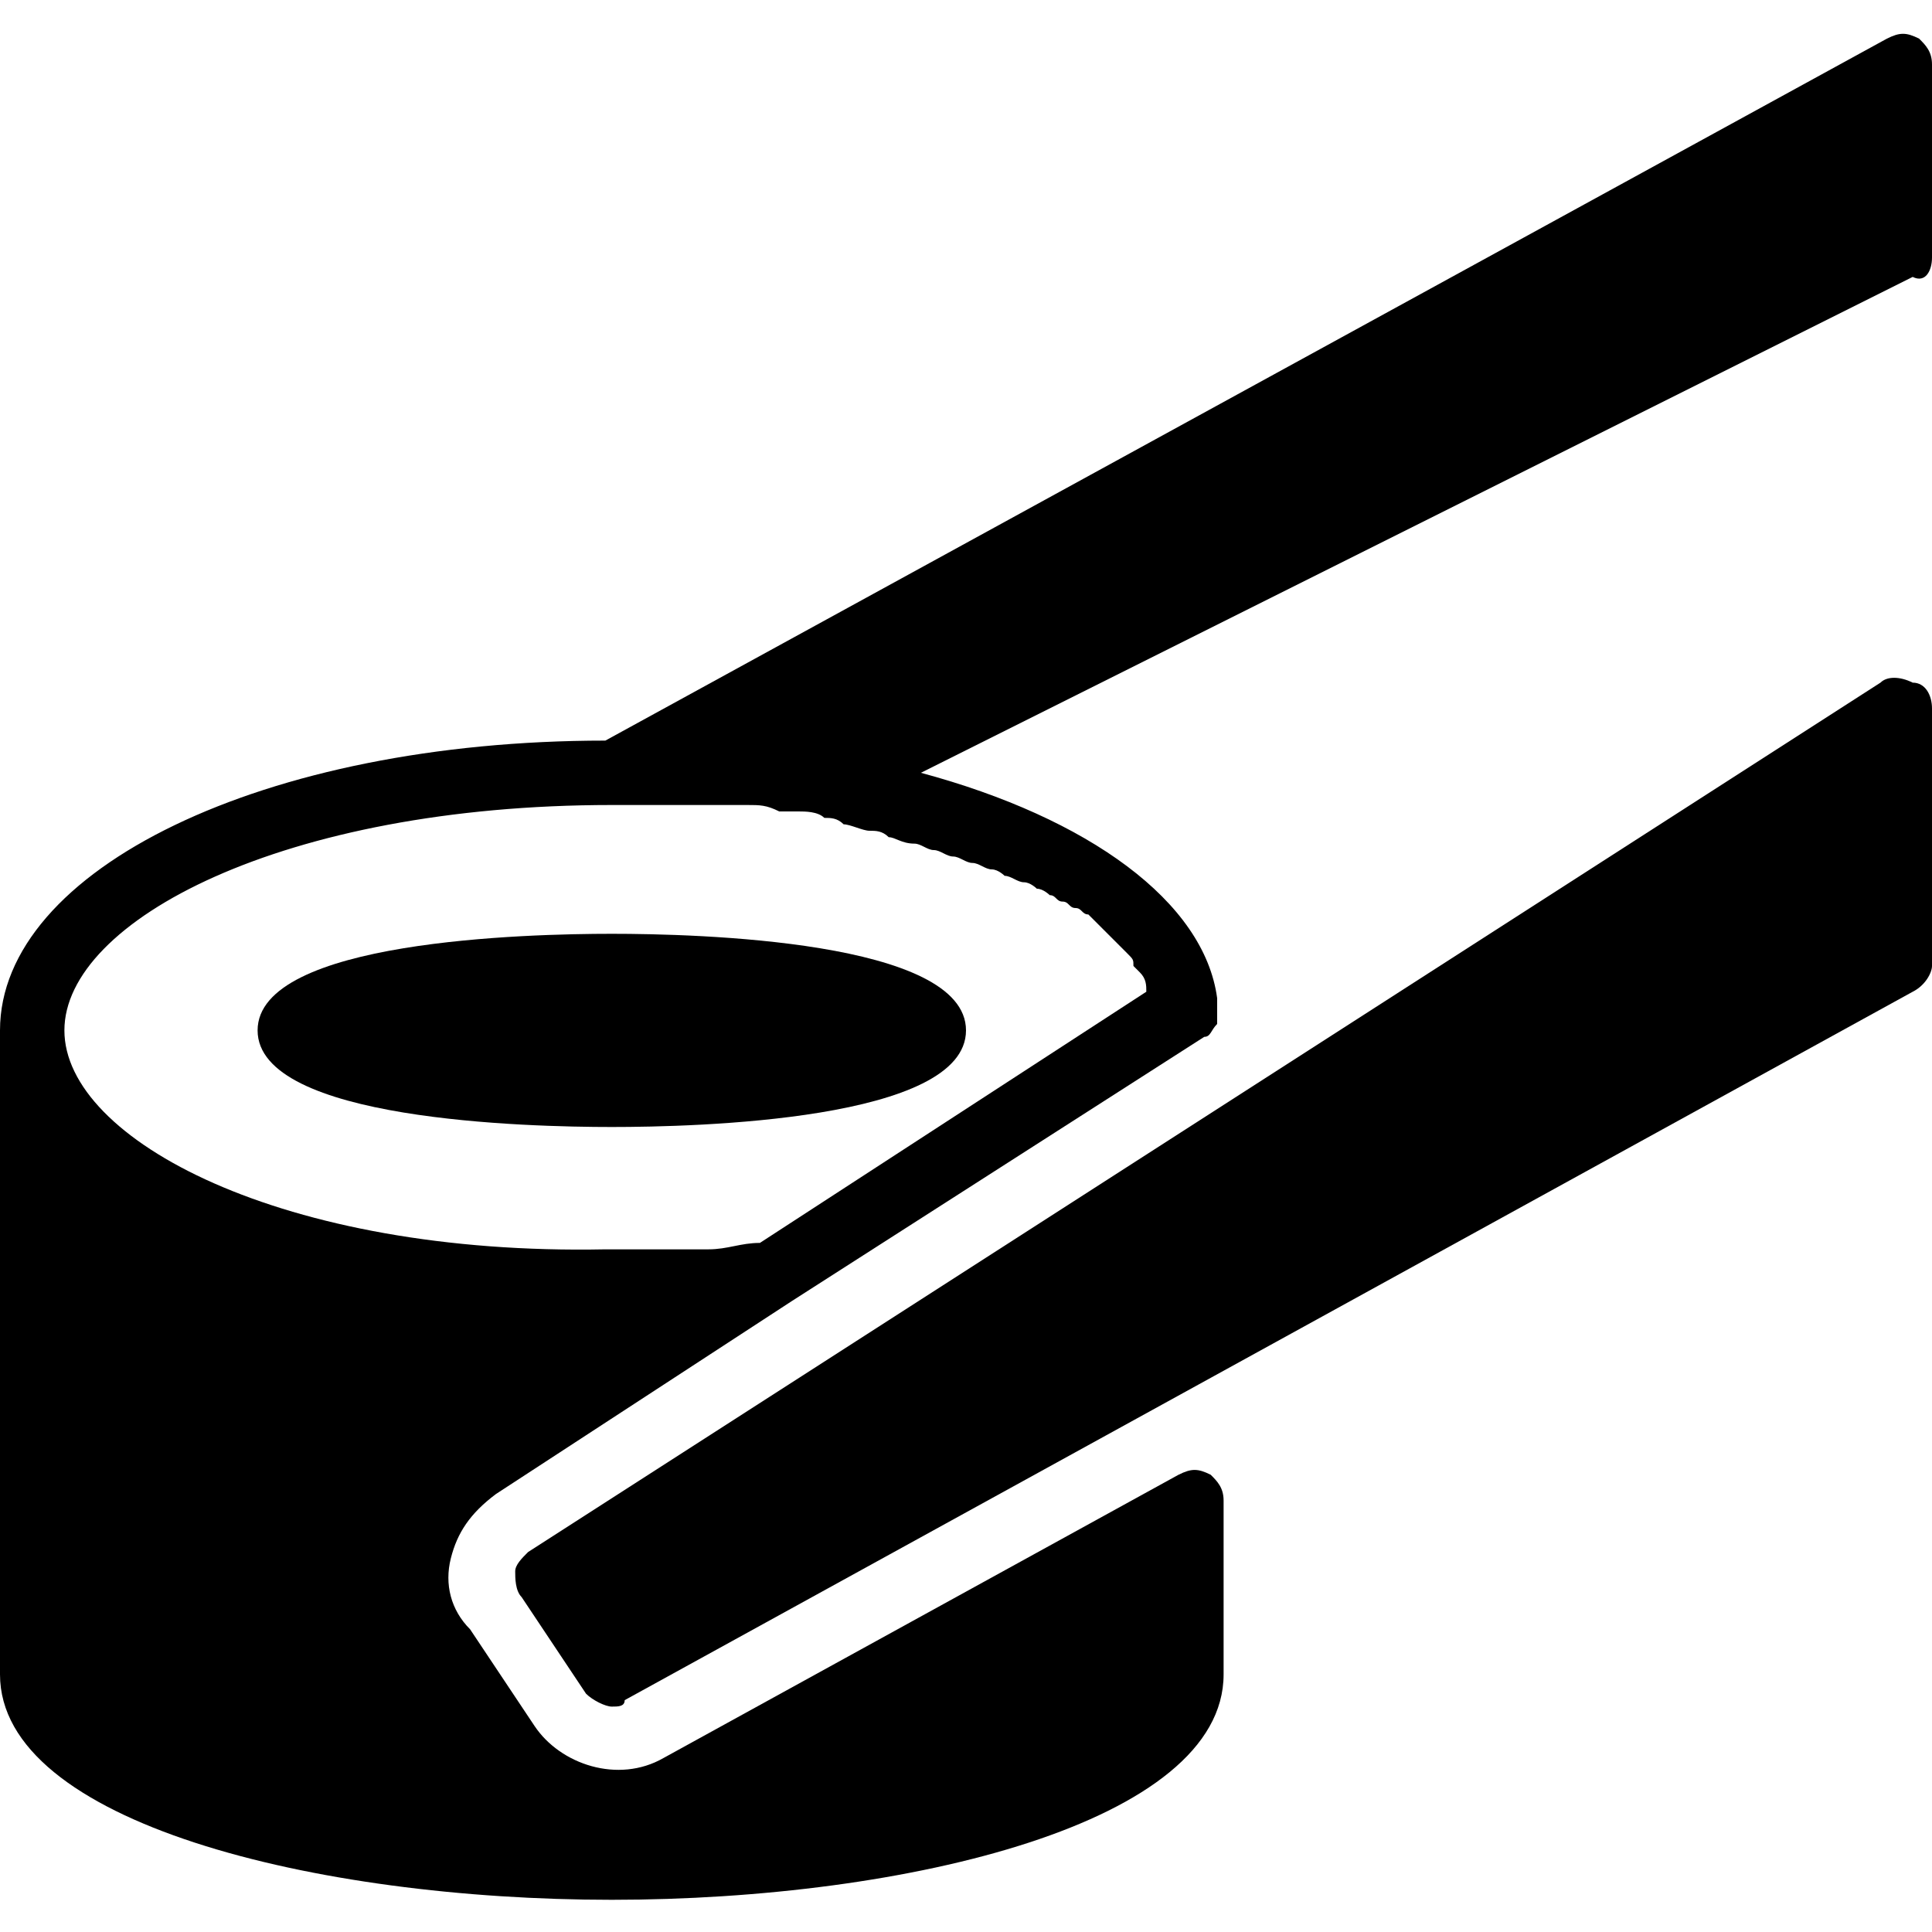
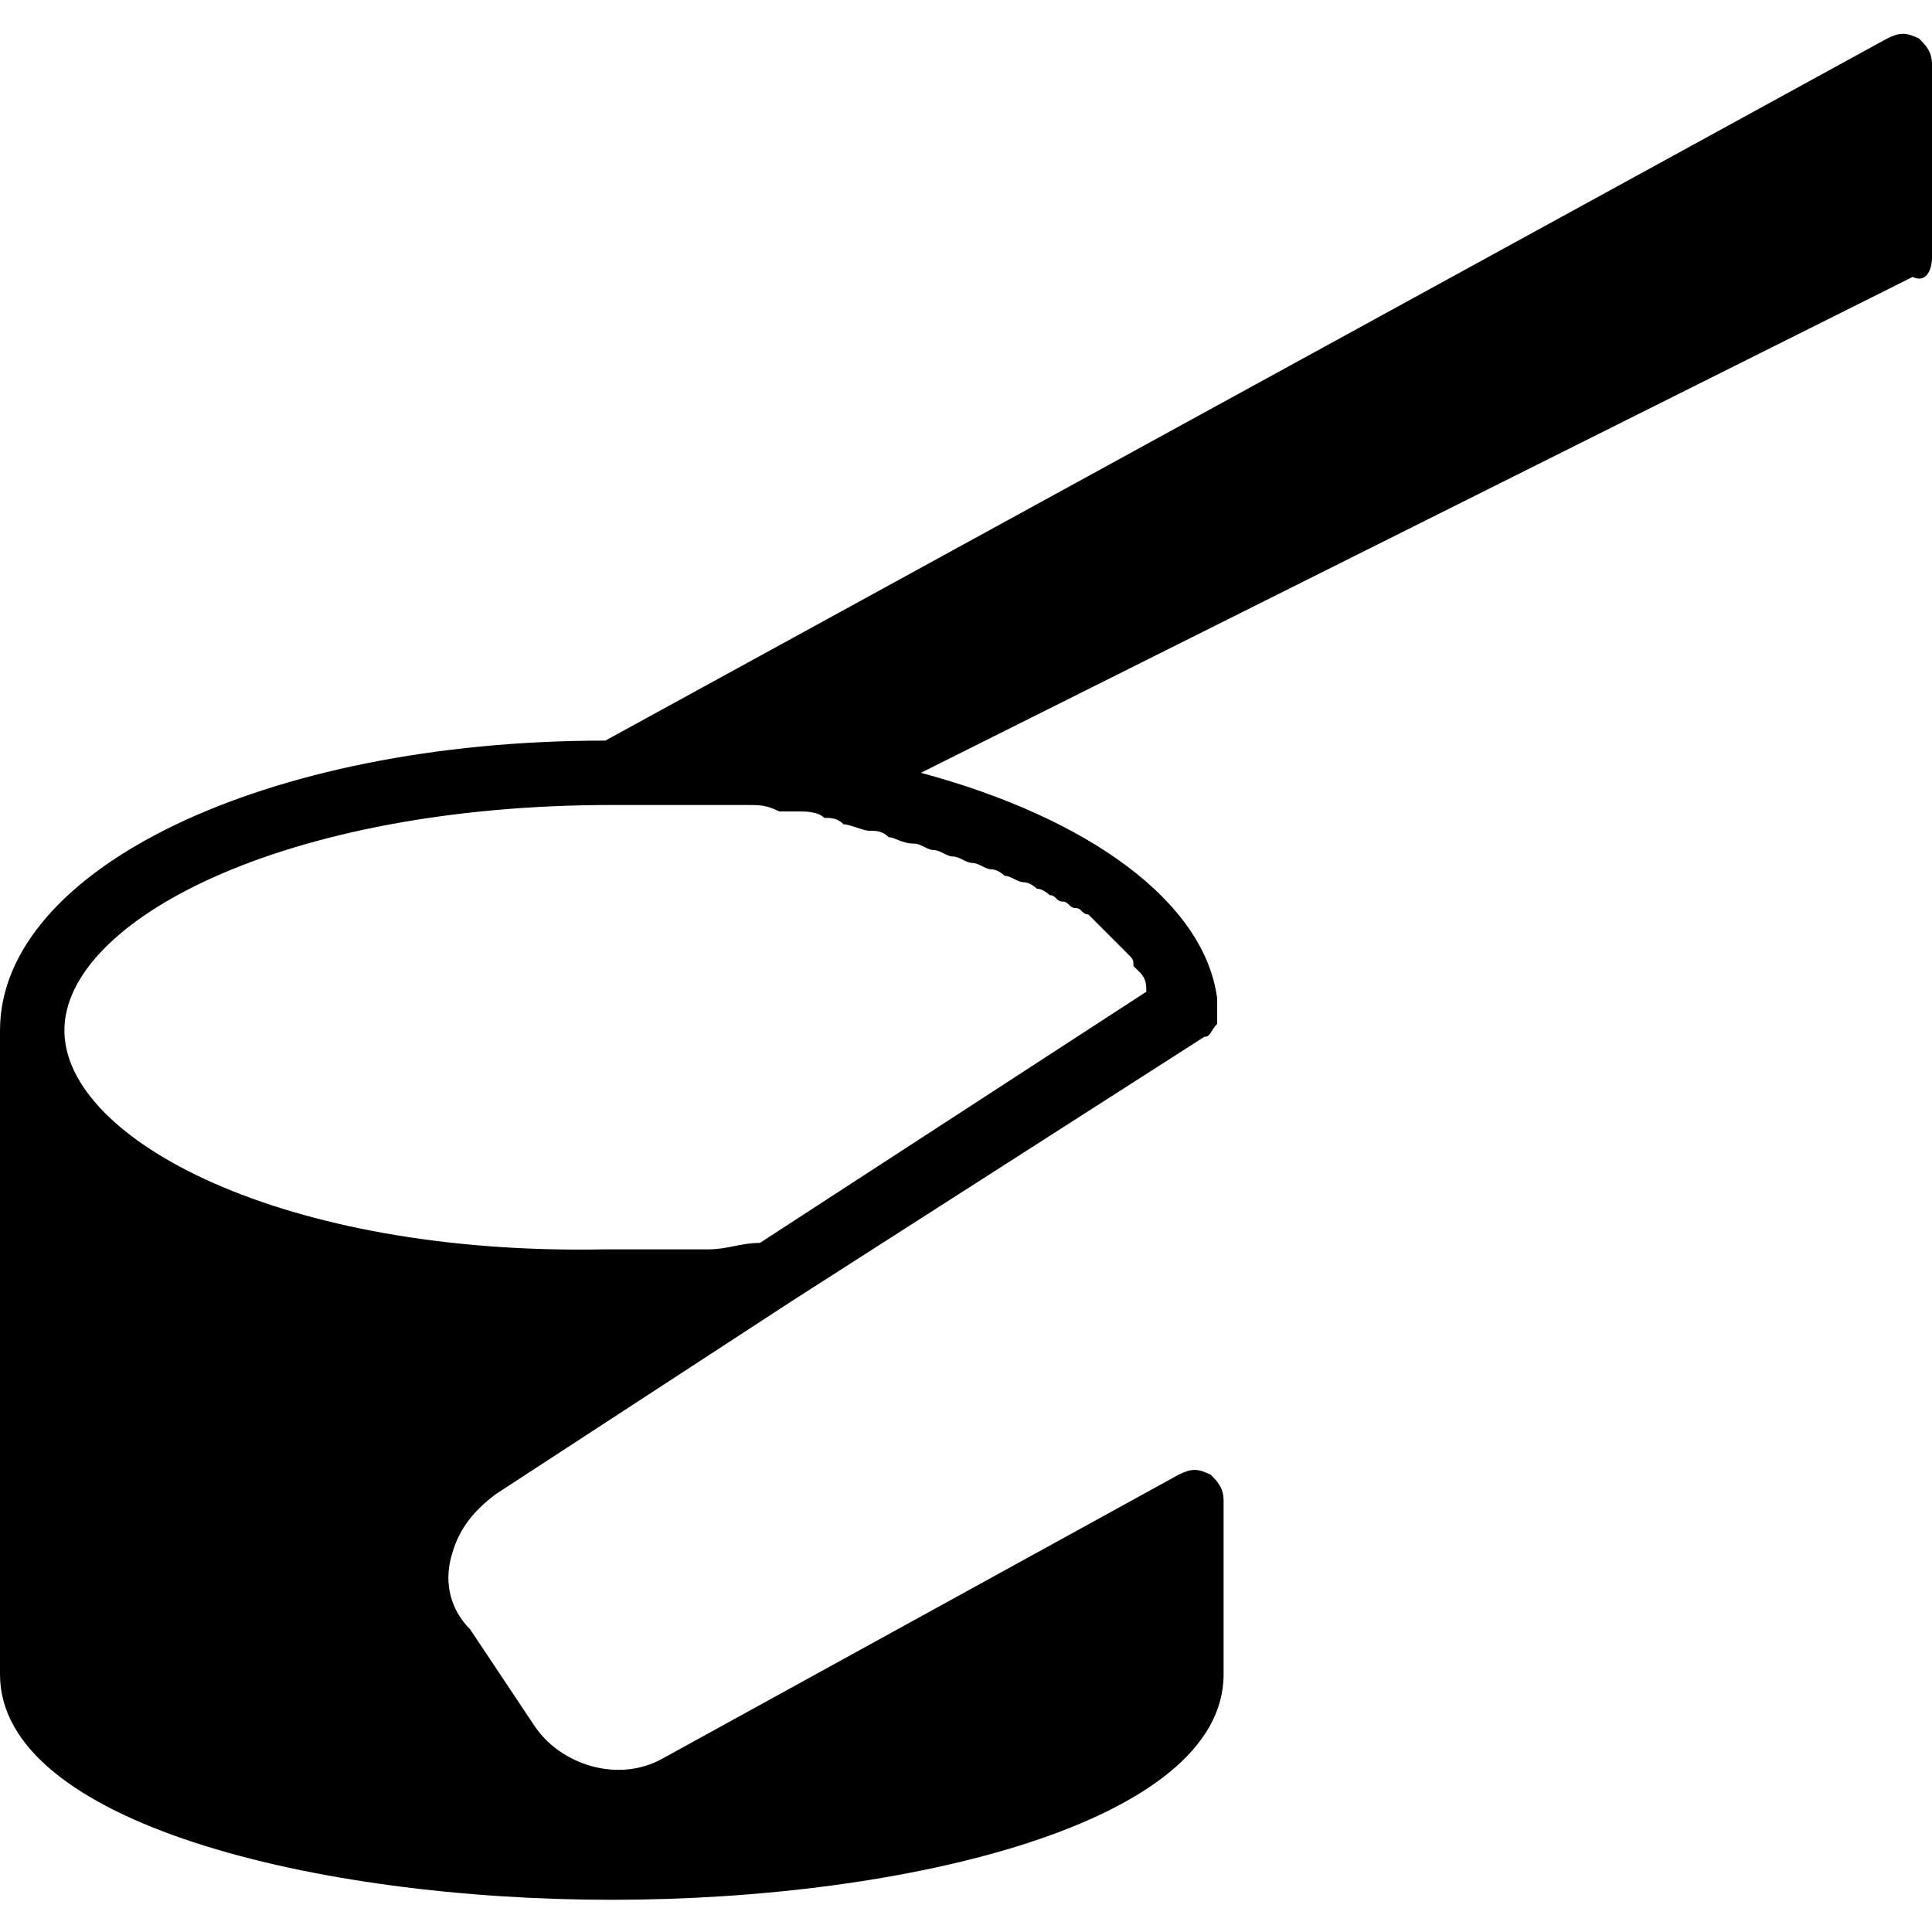
<svg xmlns="http://www.w3.org/2000/svg" version="1.1" id="Layer_1" x="0px" y="0px" viewBox="0 0 30 30" style="enable-background:new 0 0 30 30;" xml:space="preserve">
  <g>
    <g>
      <g>
-         <path d="M29.7,10.6c-0.2-0.1-0.4-0.1-0.5,0l-21,13.5C8.1,24.2,8,24.3,8,24.4s0,0.3,0.1,0.4l1,1.5c0.1,0.1,0.3,0.2,0.4,0.2     c0.1,0,0.2,0,0.2-0.1l20-11c0.2-0.1,0.3-0.3,0.3-0.4v-4C30,10.8,29.9,10.6,29.7,10.6z" />
-       </g>
+         </g>
    </g>
    <g>
      <g>
        <path d="M29.8,0.6c-0.2-0.1-0.3-0.1-0.5,0L9.4,11.5c-5.3,0-9.4,2-9.4,4.5v10c0,2.3,4.9,3.5,9.5,3.5S19,28.3,19,26v-2.7     c0-0.2-0.1-0.3-0.2-0.4c-0.2-0.1-0.3-0.1-0.5,0l-8,4.4c-0.7,0.4-1.6,0.1-2-0.5l-1-1.5C7,25,6.9,24.6,7,24.2     c0.1-0.4,0.3-0.7,0.7-1l4.6-3c0,0,0,0,0,0l6.4-4.1l0,0l0,0c0,0,0,0,0,0c0.1,0,0.1-0.1,0.2-0.2c0,0,0,0,0-0.1c0-0.1,0-0.2,0-0.3     c-0.2-1.5-2-2.8-4.6-3.5l15.4-7.7C29.9,4.4,30,4.2,30,4V1C30,0.8,29.9,0.7,29.8,0.6z M9.5,12.5c0.3,0,0.6,0,0.9,0     c0.1,0,0.2,0,0.3,0c0.2,0,0.4,0,0.6,0c0.1,0,0.2,0,0.3,0c0.2,0,0.3,0,0.5,0.1c0.1,0,0.2,0,0.3,0c0.1,0,0.3,0,0.4,0.1     c0.1,0,0.2,0,0.3,0.1c0.1,0,0.3,0.1,0.4,0.1c0.1,0,0.2,0,0.3,0.1c0.1,0,0.2,0.1,0.4,0.1c0.1,0,0.2,0.1,0.3,0.1     c0.1,0,0.2,0.1,0.3,0.1c0.1,0,0.2,0.1,0.3,0.1c0.1,0,0.2,0.1,0.3,0.1c0.1,0,0.2,0.1,0.2,0.1c0.1,0,0.2,0.1,0.3,0.1     c0.1,0,0.2,0.1,0.2,0.1c0.1,0,0.2,0.1,0.2,0.1c0.1,0,0.1,0.1,0.2,0.1c0.1,0,0.1,0.1,0.2,0.1c0.1,0,0.1,0.1,0.2,0.1     c0.1,0.1,0.1,0.1,0.2,0.2c0,0,0.1,0.1,0.1,0.1c0.1,0.1,0.1,0.1,0.2,0.2c0,0,0.1,0.1,0.1,0.1c0.1,0.1,0.1,0.1,0.1,0.2     c0,0,0.1,0.1,0.1,0.1c0.1,0.1,0.1,0.2,0.1,0.3l-6,3.9c-0.3,0-0.5,0.1-0.8,0.1c-0.1,0-0.3,0-0.4,0c-0.4,0-0.8,0-1.2,0     C4.4,19.5,1,17.7,1,16S4.4,12.5,9.5,12.5z" />
      </g>
    </g>
    <g>
      <g>
-         <path d="M9.5,17.5c1.3,0,5.5-0.1,5.5-1.5s-4.2-1.5-5.5-1.5S4,14.6,4,16S8.2,17.5,9.5,17.5z" />
-       </g>
+         </g>
    </g>
  </g>
</svg>